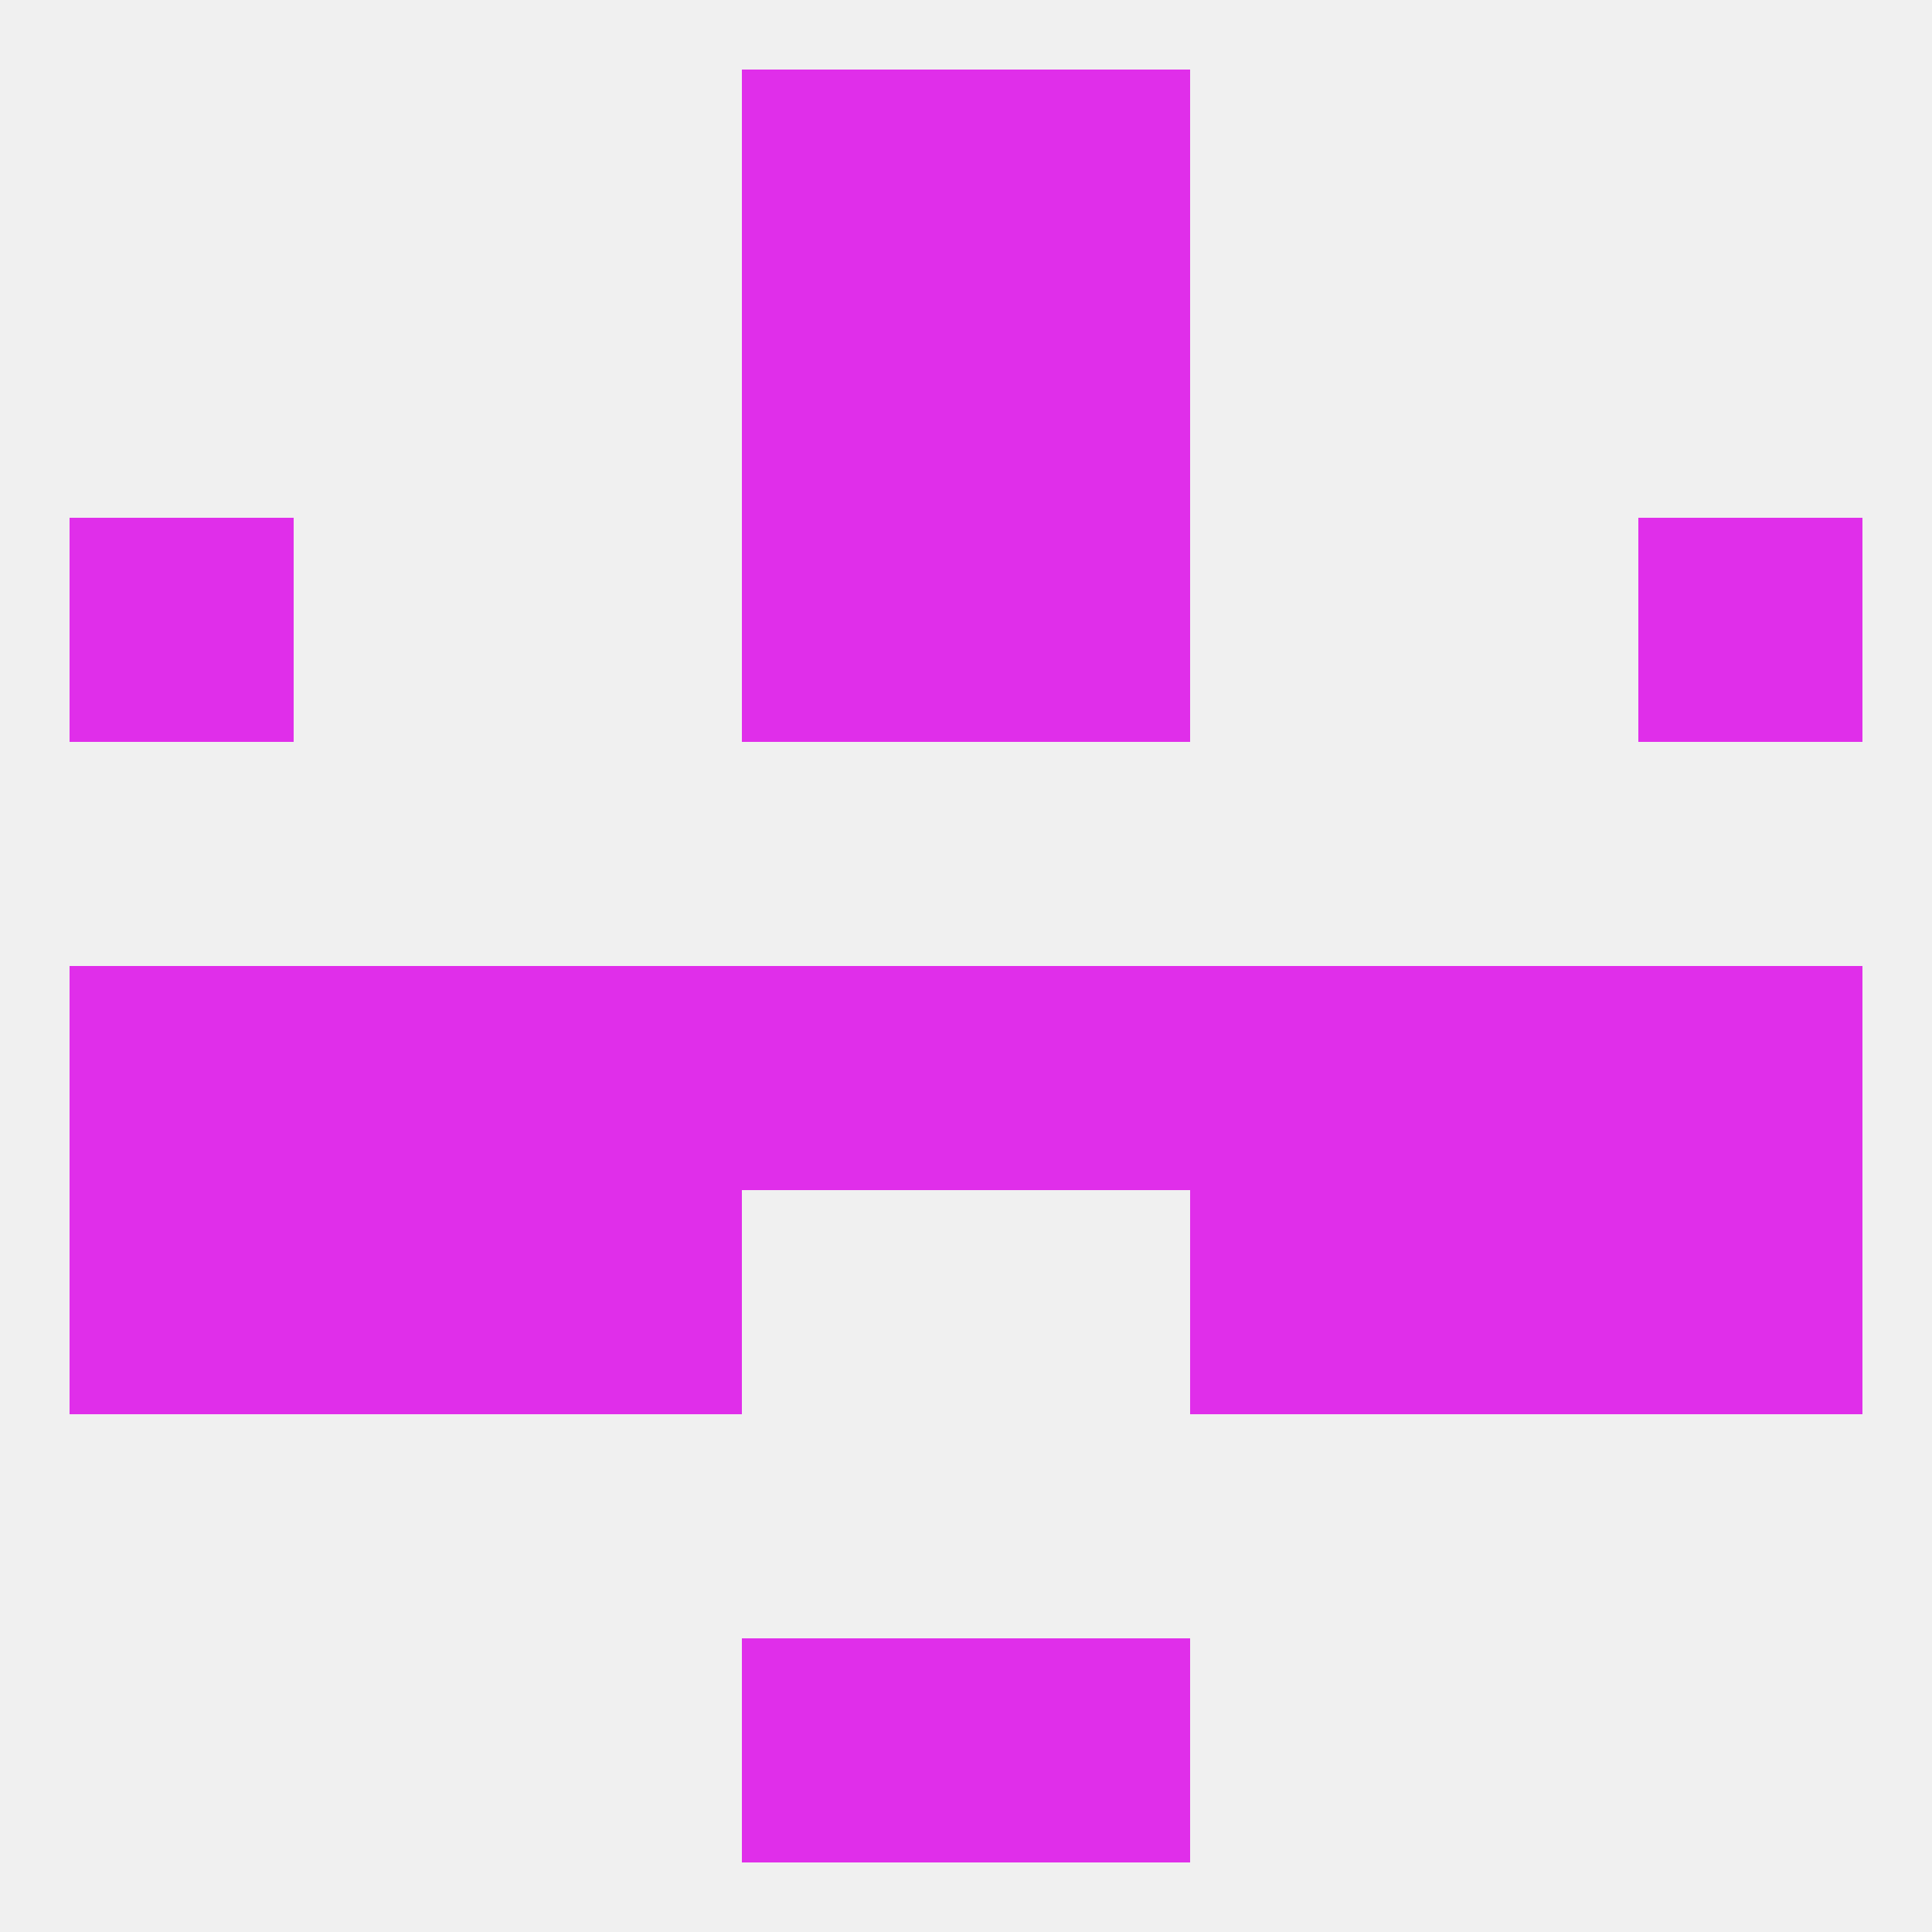
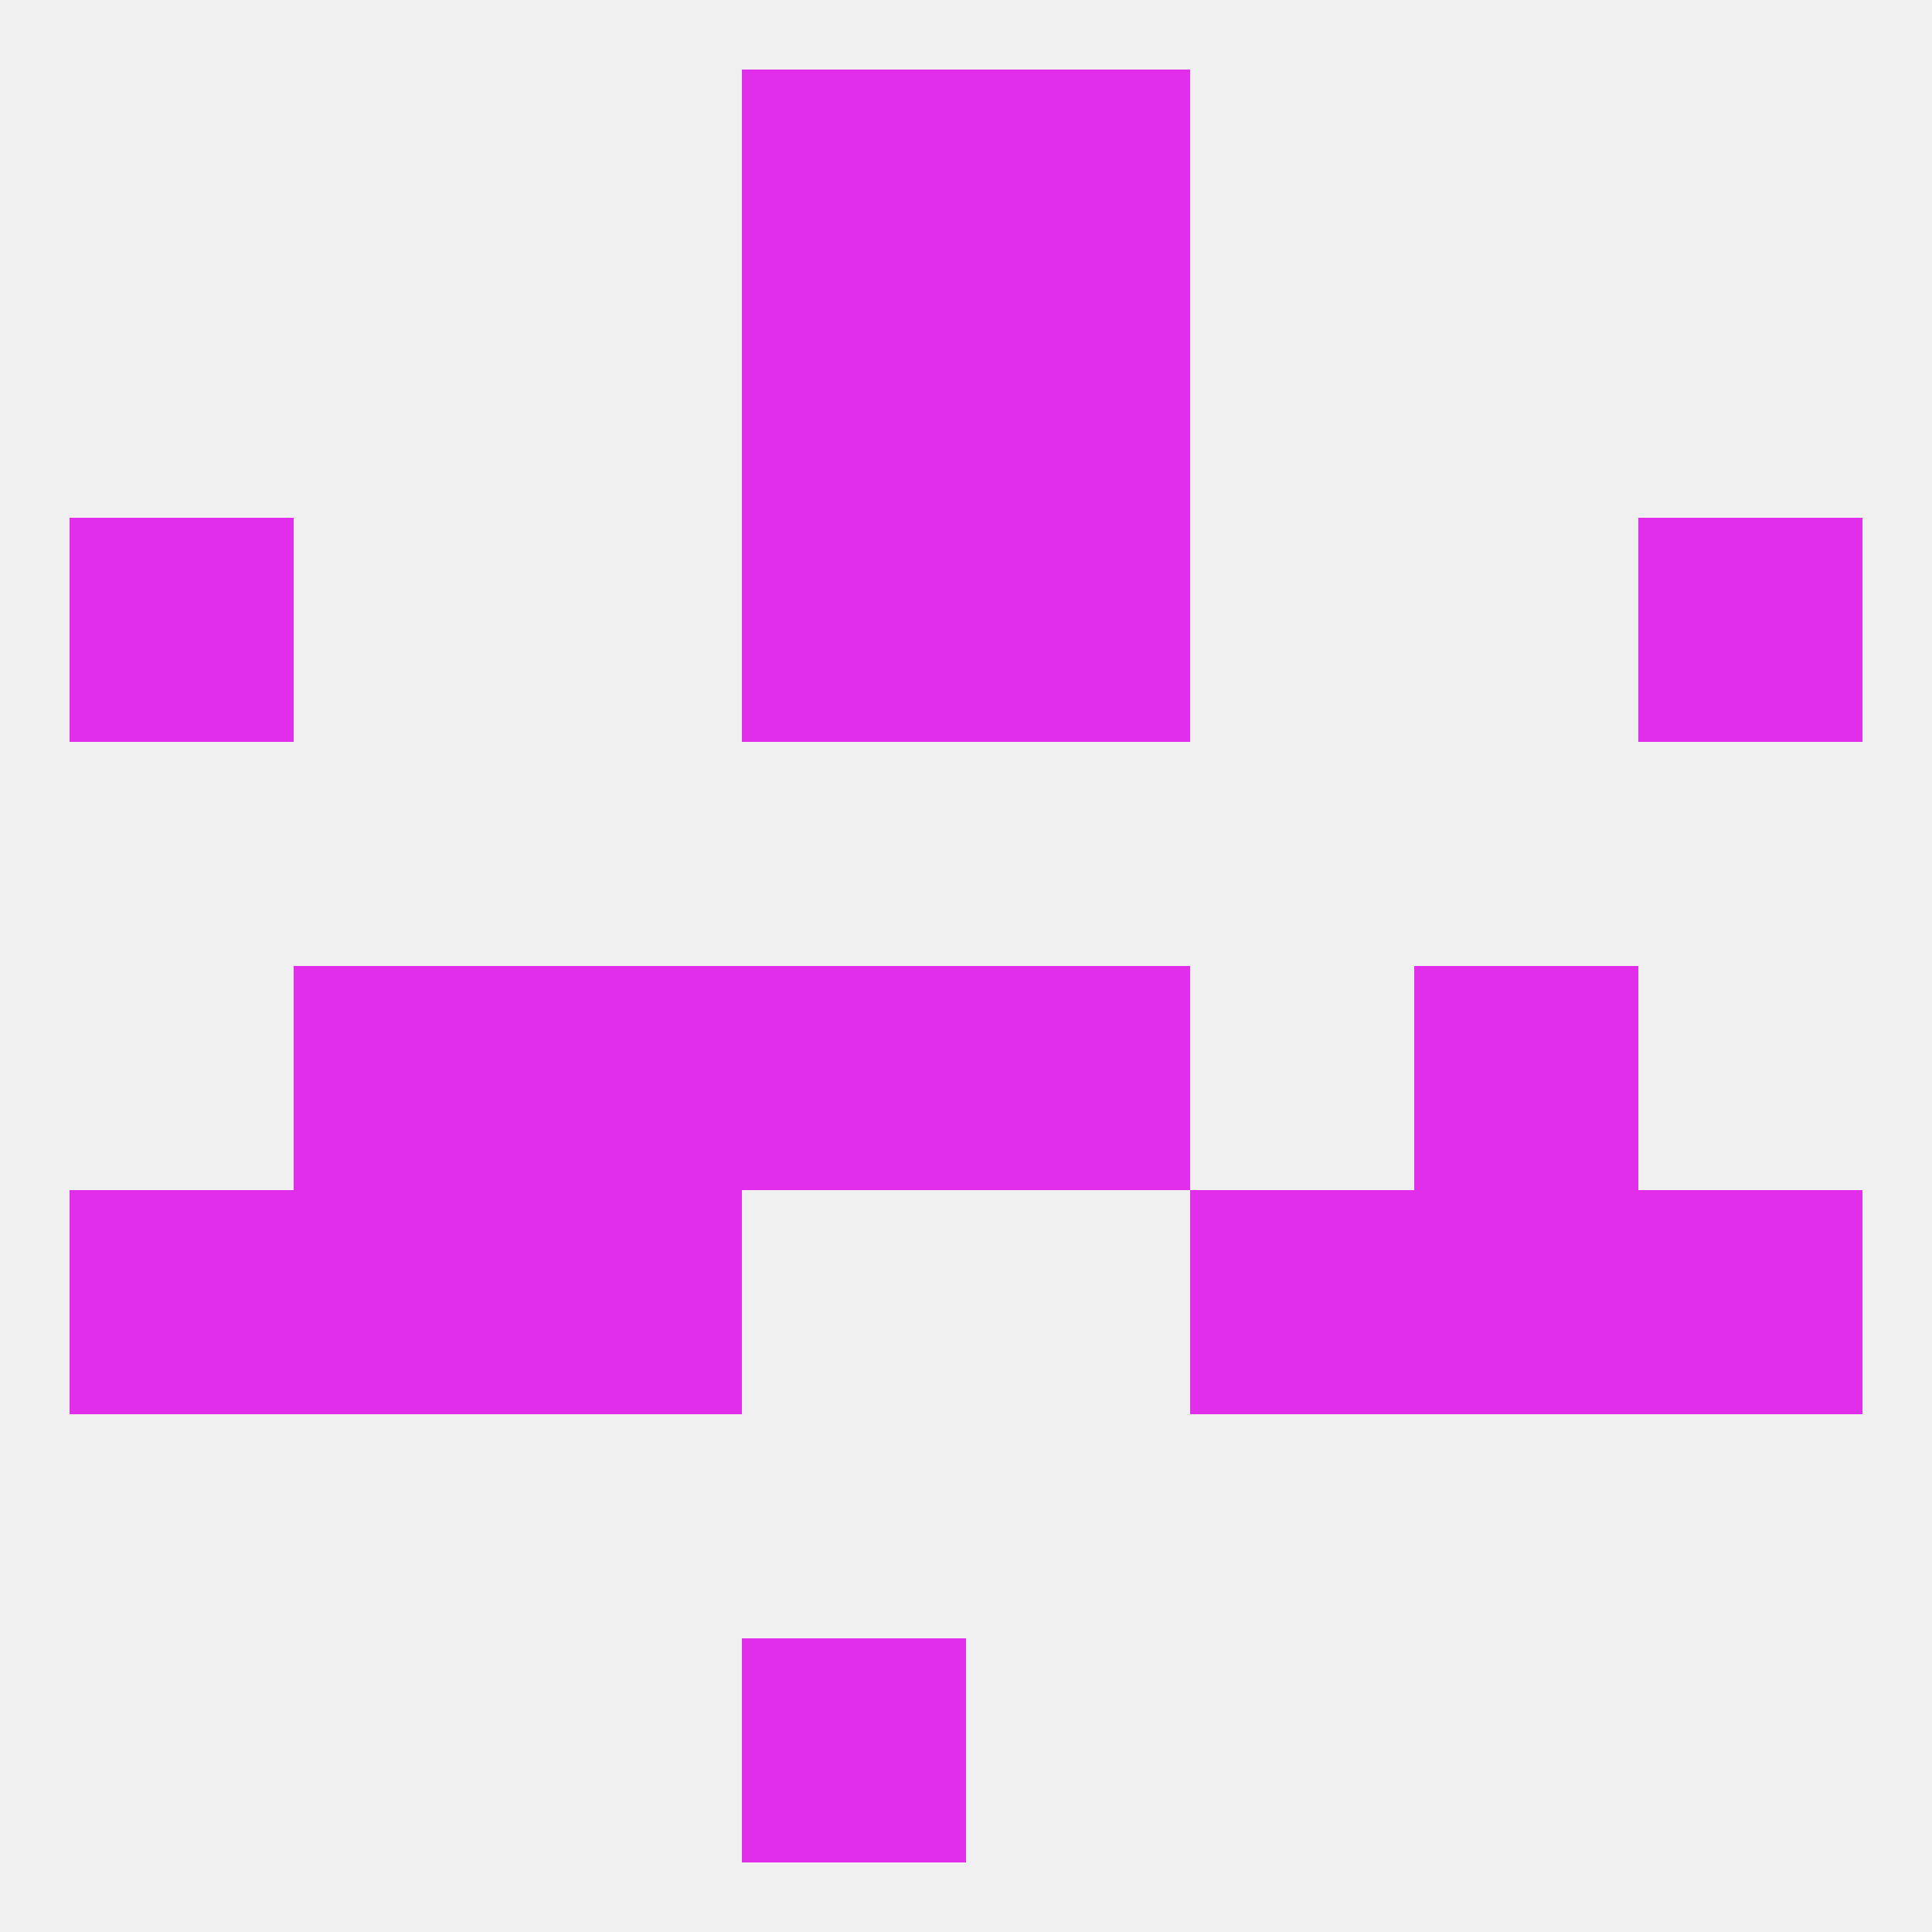
<svg xmlns="http://www.w3.org/2000/svg" version="1.1" baseprofile="full" width="250" height="250" viewBox="0 0 250 250">
  <rect width="100%" height="100%" fill="rgba(240,240,240,255)" />
  <rect x="96" y="38" width="29" height="29" fill="rgba(224,46,234,255)" />
  <rect x="125" y="38" width="29" height="29" fill="rgba(224,46,234,255)" />
  <rect x="9" y="67" width="29" height="29" fill="rgba(224,46,234,255)" />
  <rect x="212" y="67" width="29" height="29" fill="rgba(224,46,234,255)" />
  <rect x="96" y="67" width="29" height="29" fill="rgba(224,46,234,255)" />
  <rect x="125" y="67" width="29" height="29" fill="rgba(224,46,234,255)" />
-   <rect x="9" y="125" width="29" height="29" fill="rgba(224,46,234,255)" />
-   <rect x="212" y="125" width="29" height="29" fill="rgba(224,46,234,255)" />
  <rect x="125" y="125" width="29" height="29" fill="rgba(224,46,234,255)" />
  <rect x="38" y="125" width="29" height="29" fill="rgba(224,46,234,255)" />
  <rect x="96" y="125" width="29" height="29" fill="rgba(224,46,234,255)" />
  <rect x="67" y="125" width="29" height="29" fill="rgba(224,46,234,255)" />
-   <rect x="154" y="125" width="29" height="29" fill="rgba(224,46,234,255)" />
  <rect x="183" y="125" width="29" height="29" fill="rgba(224,46,234,255)" />
  <rect x="154" y="154" width="29" height="29" fill="rgba(224,46,234,255)" />
  <rect x="9" y="154" width="29" height="29" fill="rgba(224,46,234,255)" />
  <rect x="212" y="154" width="29" height="29" fill="rgba(224,46,234,255)" />
  <rect x="38" y="154" width="29" height="29" fill="rgba(224,46,234,255)" />
  <rect x="183" y="154" width="29" height="29" fill="rgba(224,46,234,255)" />
  <rect x="67" y="154" width="29" height="29" fill="rgba(224,46,234,255)" />
  <rect x="96" y="212" width="29" height="29" fill="rgba(224,46,234,255)" />
-   <rect x="125" y="212" width="29" height="29" fill="rgba(224,46,234,255)" />
  <rect x="96" y="9" width="29" height="29" fill="rgba(224,46,234,255)" />
  <rect x="125" y="9" width="29" height="29" fill="rgba(224,46,234,255)" />
</svg>